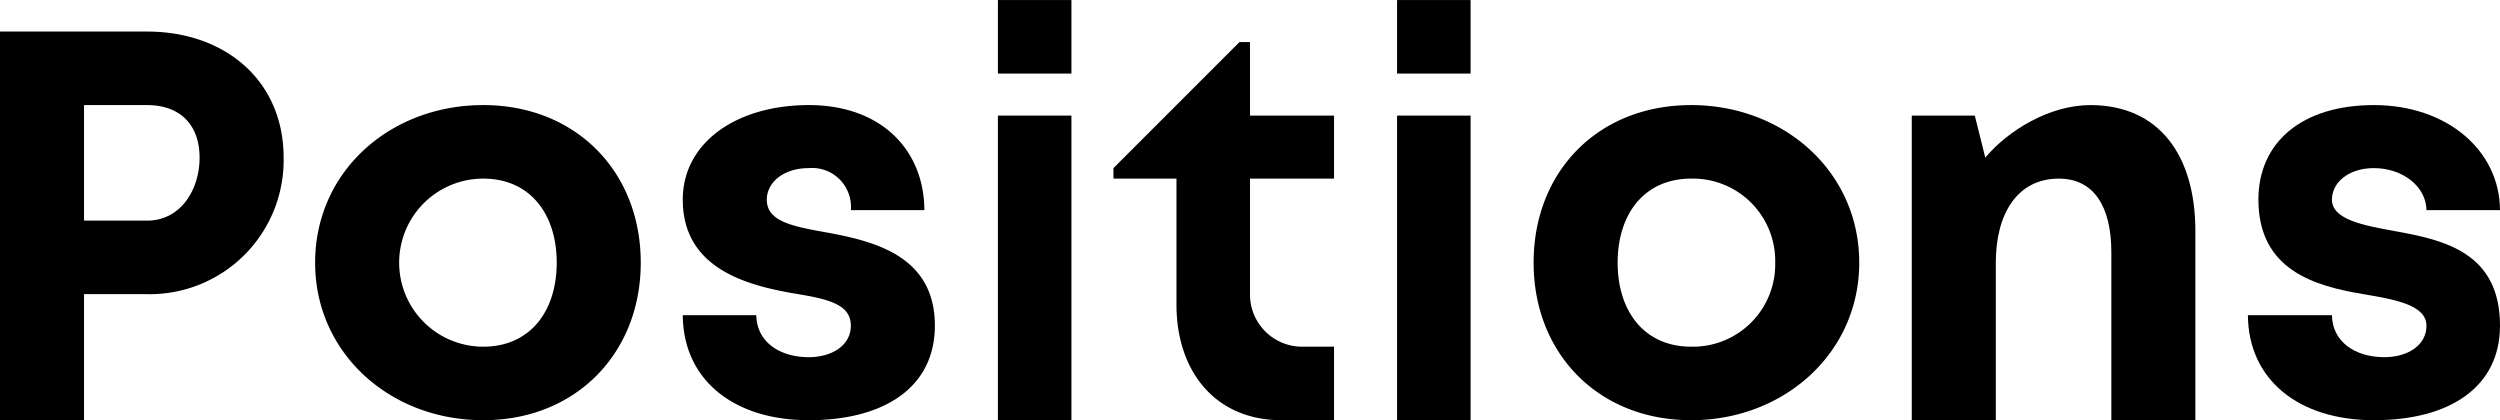
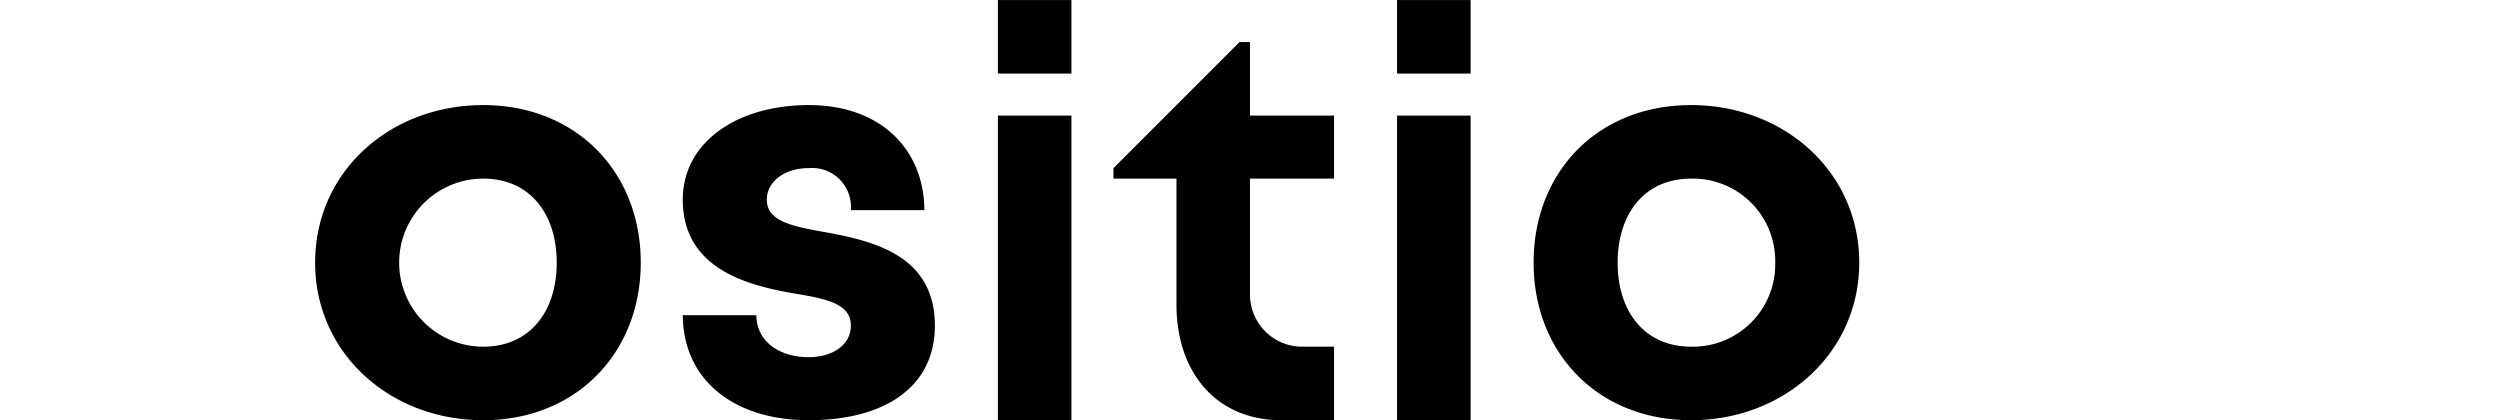
<svg xmlns="http://www.w3.org/2000/svg" width="238" height="40" viewBox="0 0 238 40">
  <g transform="translate(-666.791 -1932)">
-     <path d="M507.791,613a12.751,12.751,0,0,1-13,13h-6v12h-8V601h14c7.439,0,13,4.677,13,12m-8,0c0-3.083-1.816-5-5-5h-6v11h6c3.184,0,5-2.917,5-6" transform="translate(186 1334.004)" />
    <path d="M510.791,623c0-8.681,7.135-15,16-15,8.821,0,15,6.328,15,15,0,8.628-6.179,15-15,15-8.865,0-16-6.372-16-15m23,0c0-4.634-2.539-8-7-8a8,8,0,0,0,0,16c4.461,0,7-3.365,7-8" transform="translate(186 1334.004)" />
    <path d="M557.791,638c-7.183,0-11.961-3.867-12-10h7c.039,2.549,2.225,4,5,4,2.148,0,4-1.087,4-3,0-1.956-1.975-2.494-5-3-4.572-.761-11-2.255-11-9,0-5.415,5.092-9,12-9s10.971,4.281,11,10h-7a3.7,3.7,0,0,0-4-4c-2.409,0-4,1.362-4,3,0,1.908,2.028,2.46,5,3,4.668.838,11,2.028,11,9,0,5.838-4.774,9-12,9Z" transform="translate(186 1334.004)" />
    <path d="M575.791,609h7v29h-7Zm0-11h7v7h-7Z" transform="translate(186 1334.004)" />
    <path d="M607.791,631v7h-5c-6.3,0-10-4.649-10-11V615h-6v-1l12-12h1v7h8v6h-8v11a4.962,4.962,0,0,0,5,5Z" transform="translate(186 1334.004)" />
    <path d="M613.791,609h7v29h-7Zm0-11h7v7h-7Z" transform="translate(186 1334.004)" />
    <path d="M626.791,623c0-8.681,6.136-15,15-15,8.821,0,16,6.328,16,15,0,8.628-7.179,15-16,15-8.864,0-15-6.372-15-15m23,0a7.84,7.84,0,0,0-8-8c-4.461,0-7,3.366-7,8s2.539,8,7,8a7.839,7.839,0,0,0,8-8" transform="translate(186 1334.004)" />
-     <path d="M689.791,620v18h-8V622c0-4.327-1.652-7-5-7-3.989,0-6,3.4-6,8v15h-8V609h6l1,4c2.165-2.58,6.105-5,10-5,6.523,0,10,4.754,10,12" transform="translate(186 1334.004)" />
-     <path d="M706.791,638c-7.183,0-11.961-3.867-12-10h8c.039,2.549,2.225,4,5,4,2.148,0,4-1.087,4-3,0-1.956-2.975-2.494-6-3-4.572-.761-10-2.255-10-9,0-5.415,4.092-9,11-9s11.971,4.281,12,10h-7c-.03-2.274-2.3-4-5-4-2.409,0-4,1.362-4,3,0,1.908,3.028,2.46,6,3,4.668.838,10,2.028,10,9,0,5.838-4.774,9-12,9Z" transform="translate(186 1334.004)" />
  </g>
</svg>